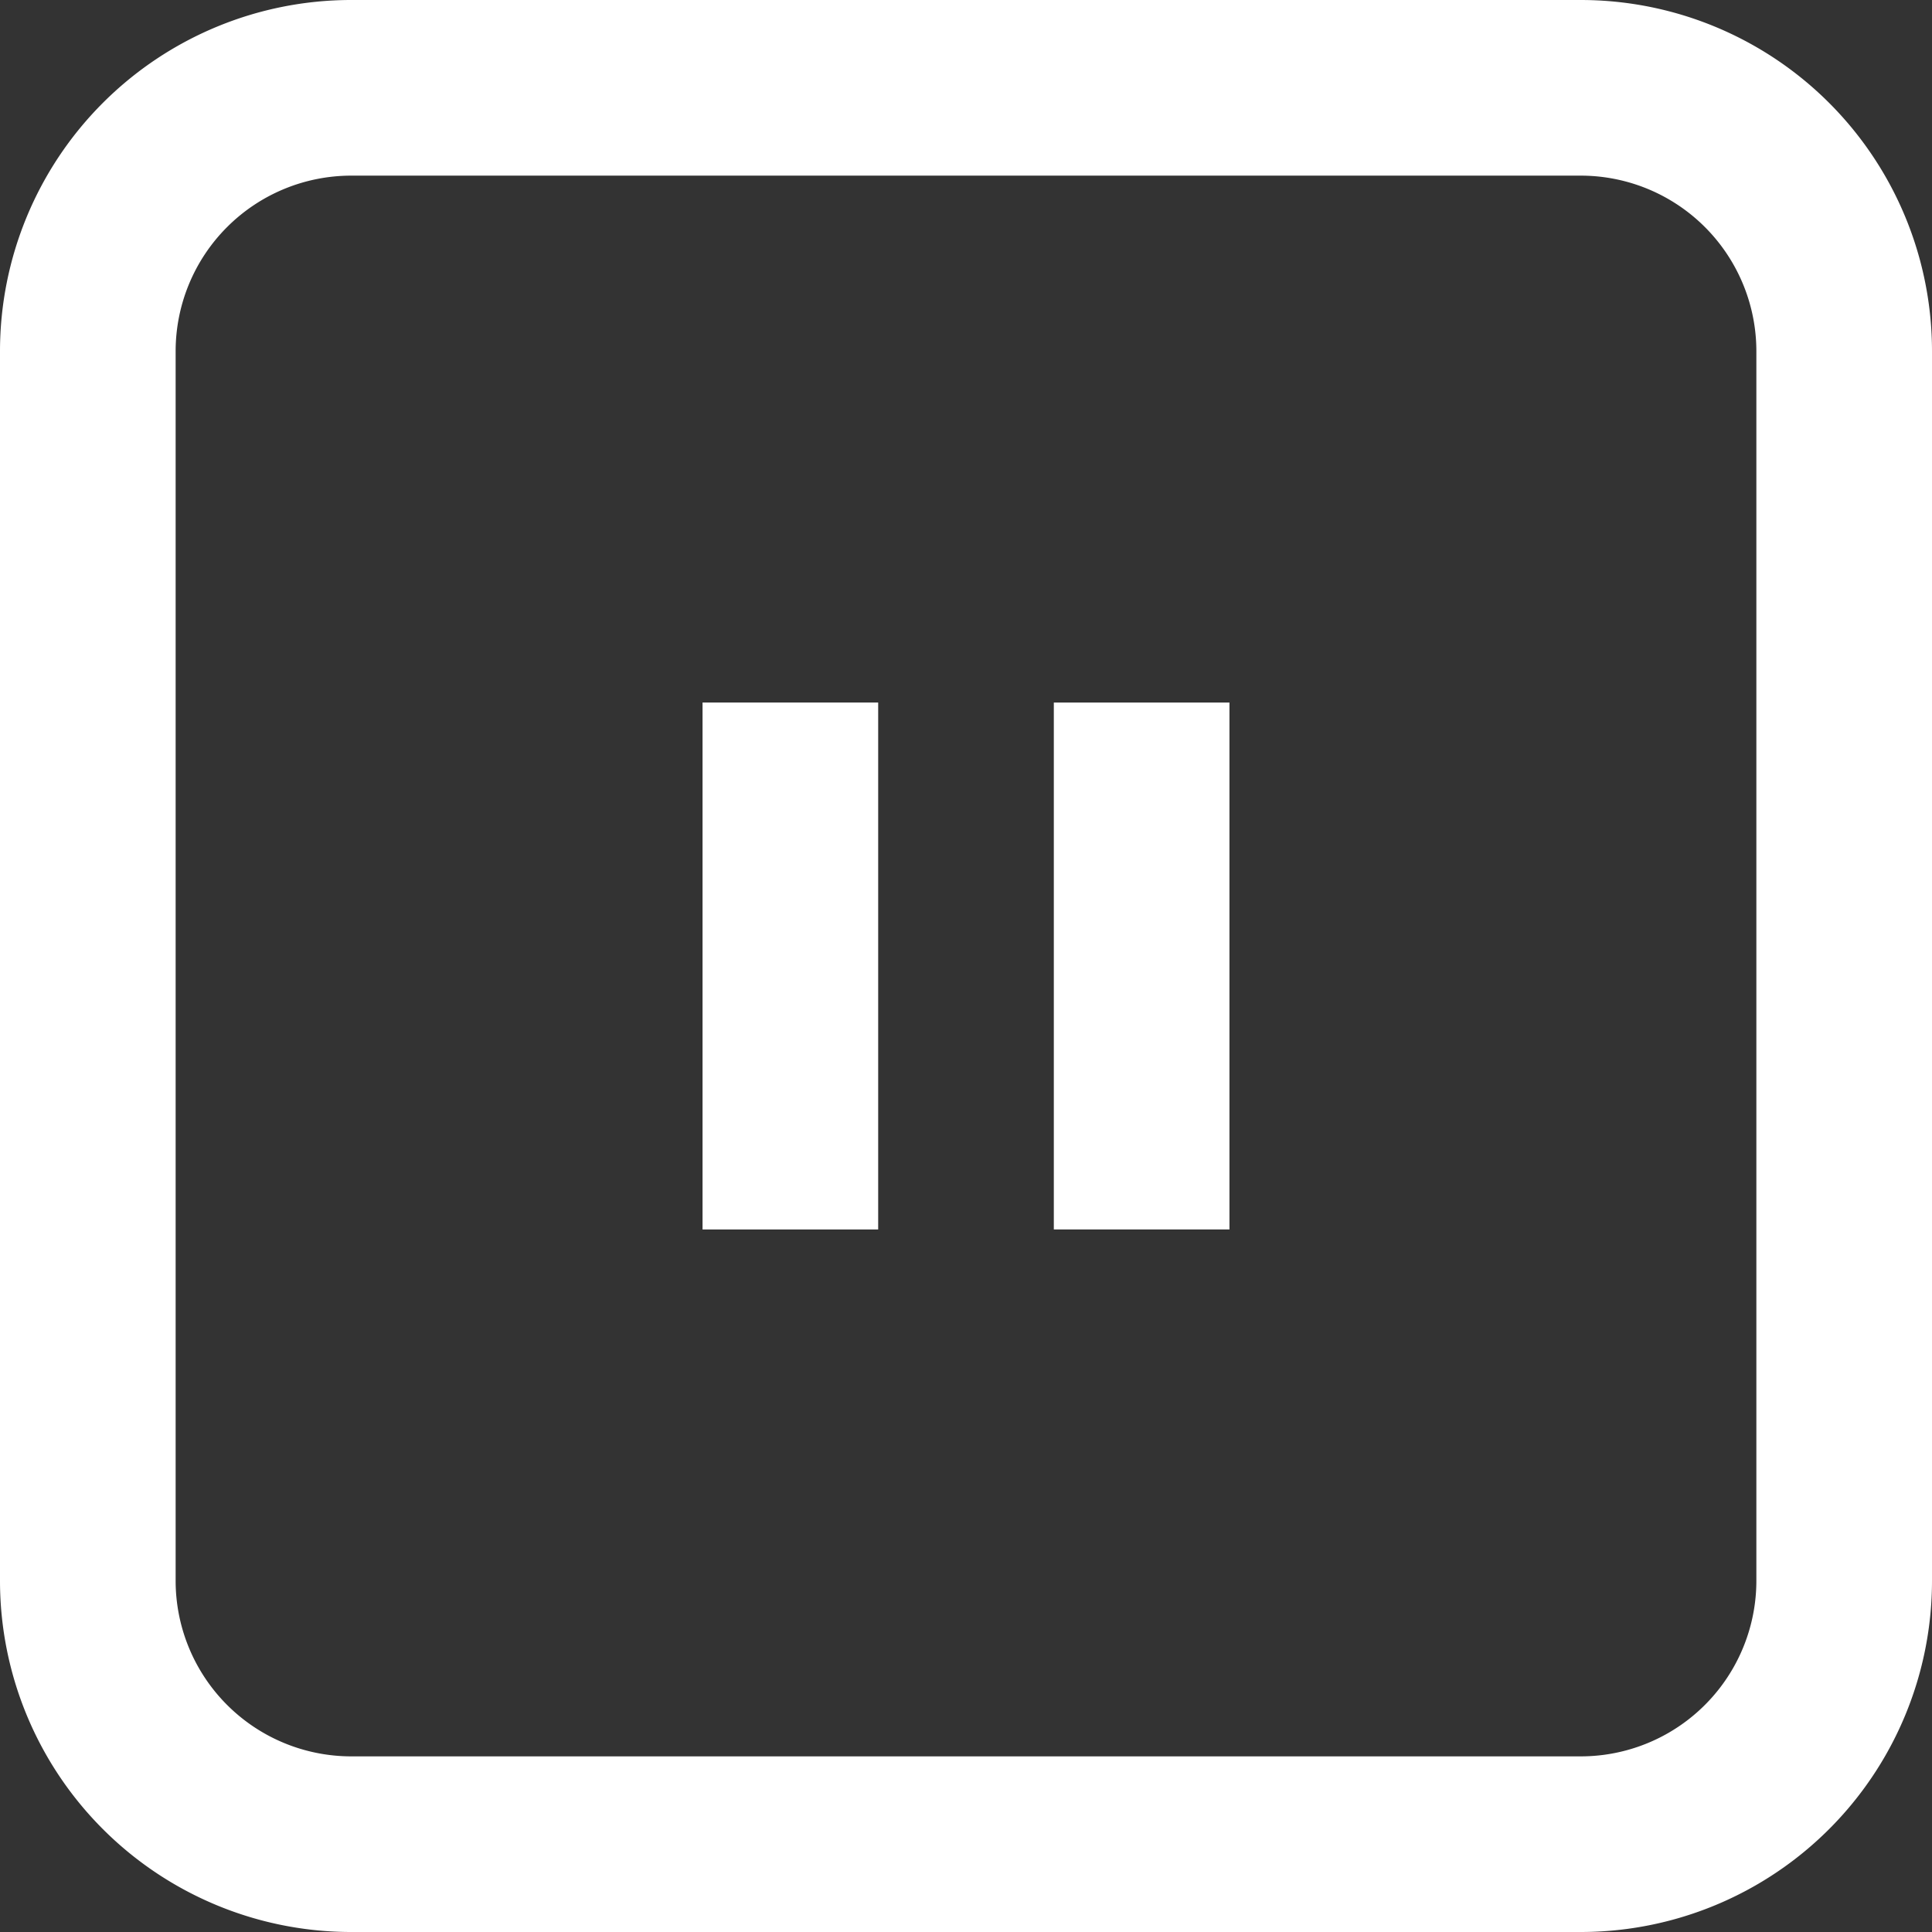
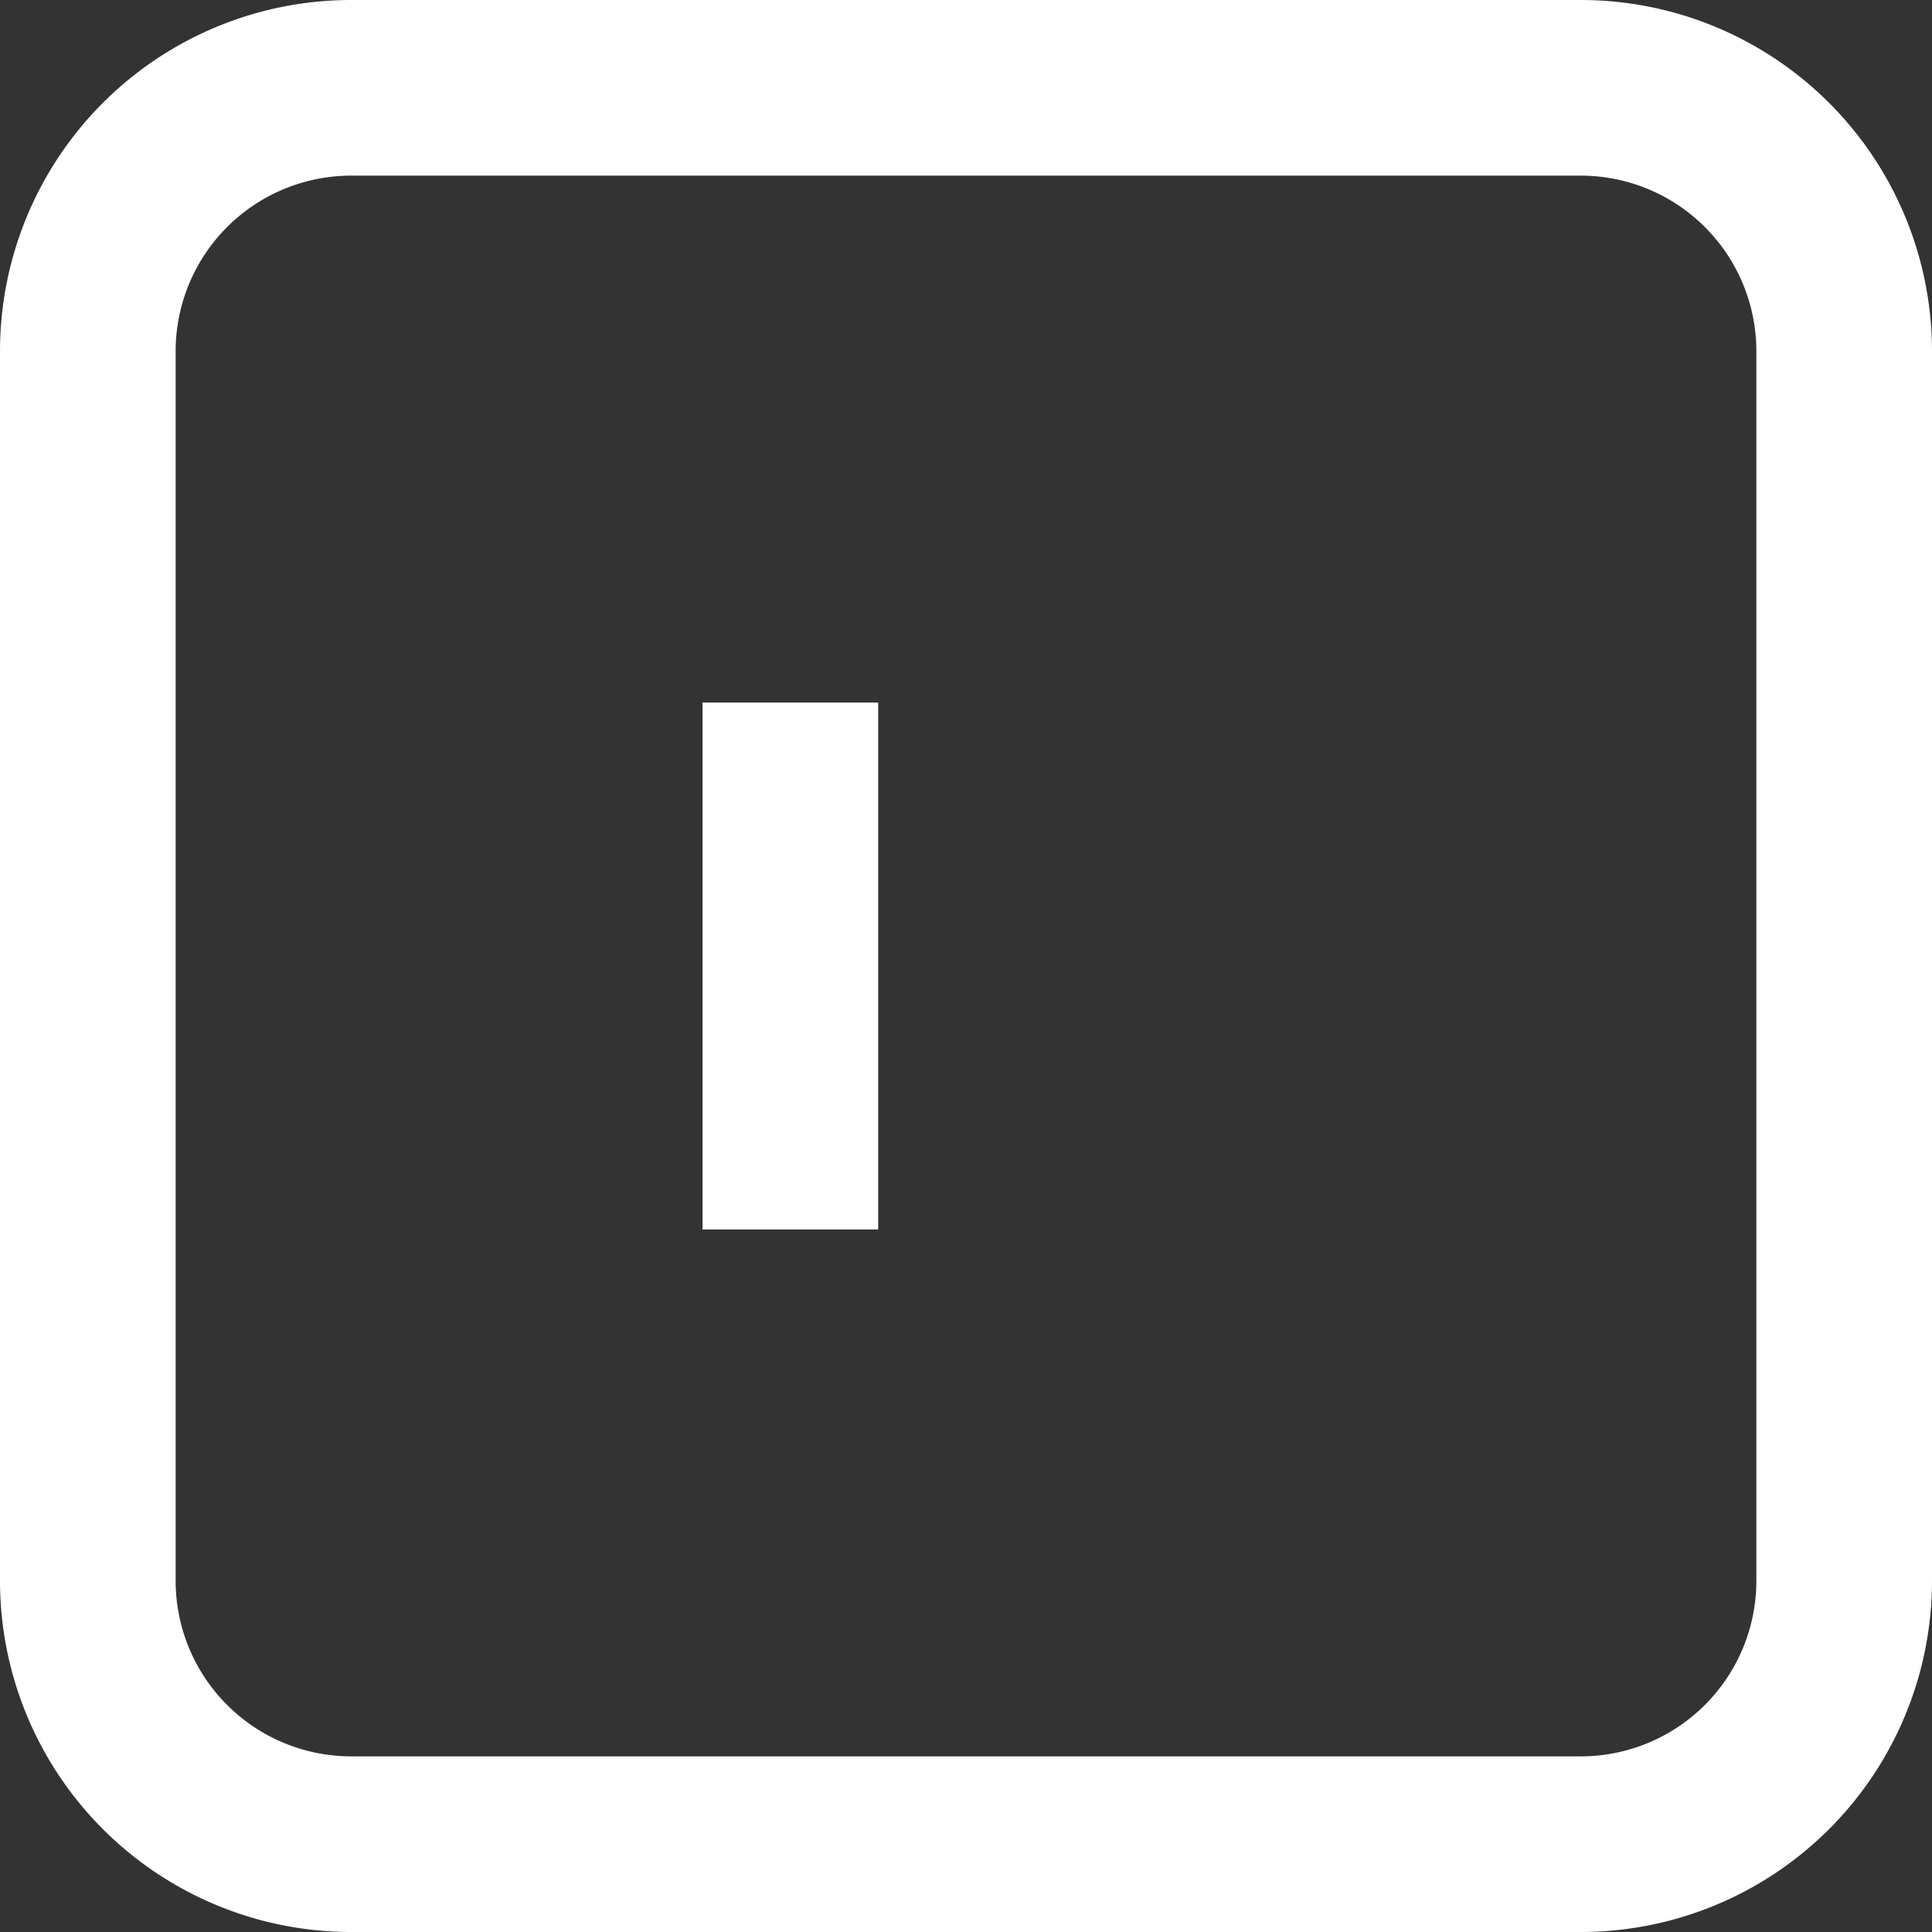
<svg xmlns="http://www.w3.org/2000/svg" width="22" height="22" viewBox="0 0 22 22">
  <rect x="0" y="0" width="22" height="22" fill="#333333" stroke="none" />
  <g id="play-pause-r" transform="translate(-1 -1)">
-     <path id="패스_64963" data-name="패스 64963" d="M9,9h2v6H9Z" fill="#fff" />
-     <path id="패스_64964" data-name="패스 64964" d="M15,15H13V9h2Z" fill="#fff" />
+     <path id="패스_64963" data-name="패스 64963" d="M9,9h2v6H9" fill="#fff" />
    <path id="패스_64965" data-name="패스 64965" d="M1,5A4,4,0,0,1,5,1H19a4,4,0,0,1,4,4V19a4,4,0,0,1-4,4H5a4,4,0,0,1-4-4ZM5,3H19a2,2,0,0,1,2,2V19a2,2,0,0,1-2,2H5a2,2,0,0,1-2-2V5A2,2,0,0,1,5,3Z" fill="#fff" fill-rule="evenodd" />
  </g>
</svg>